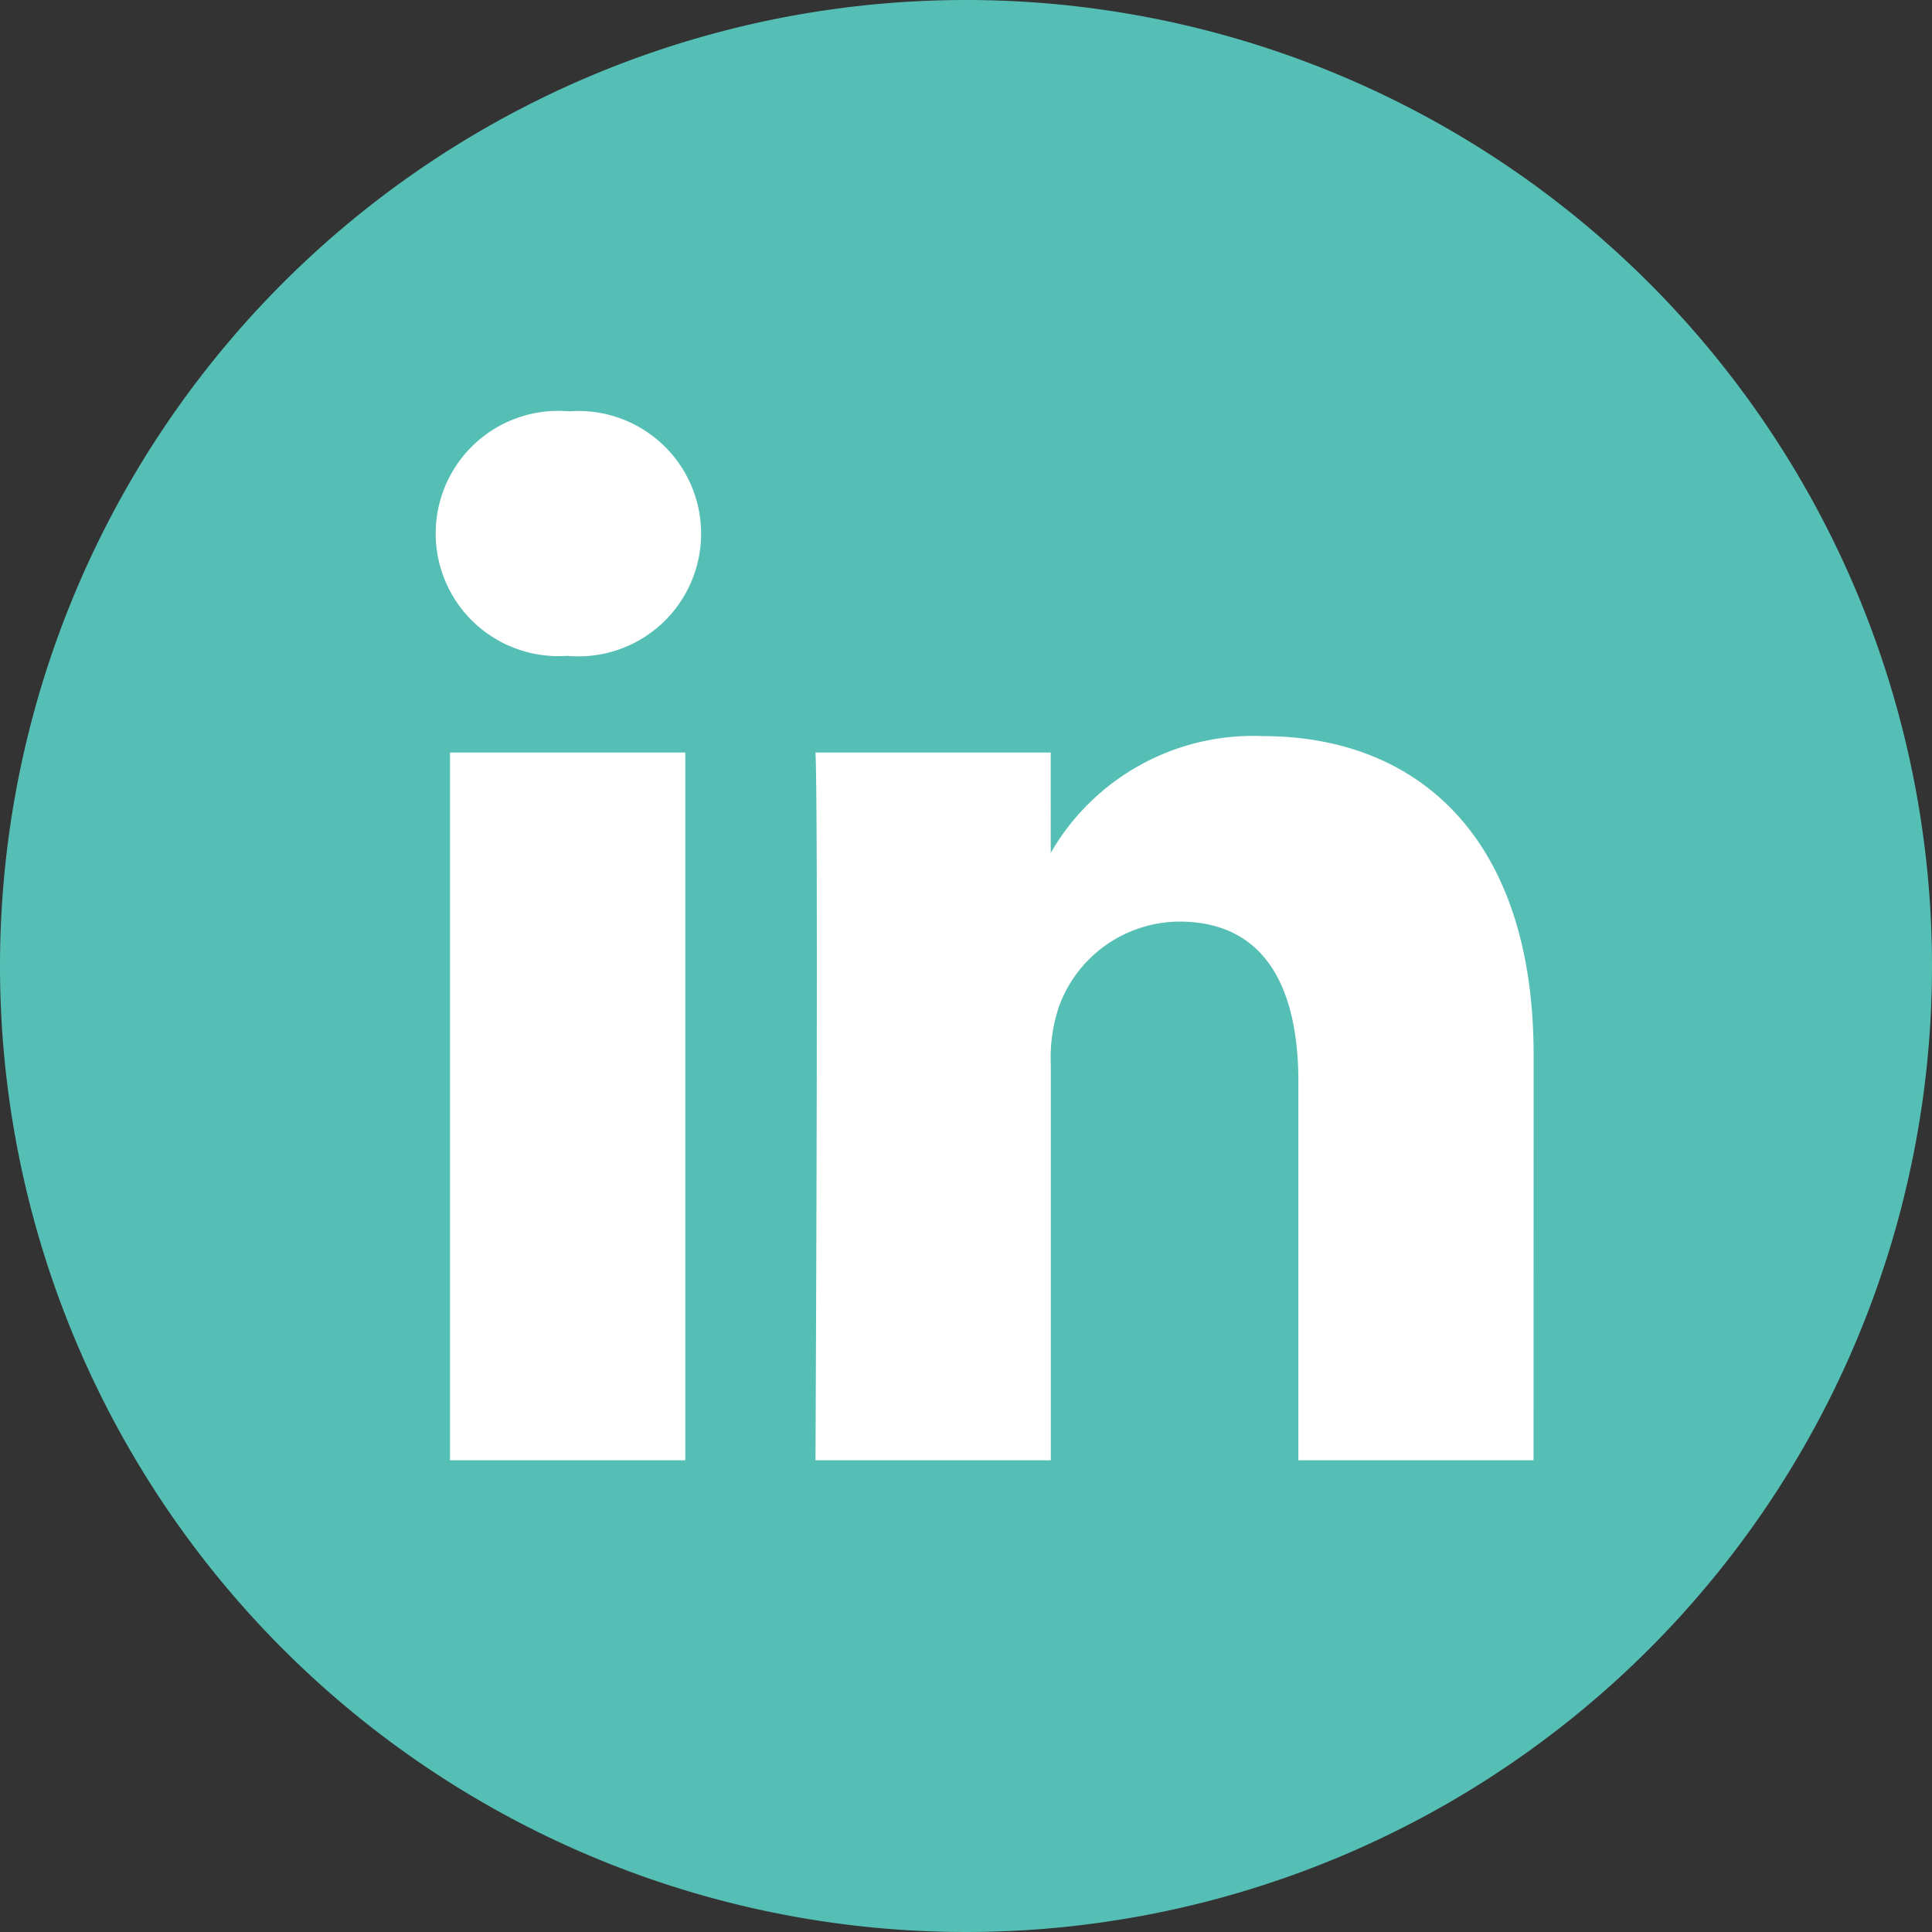
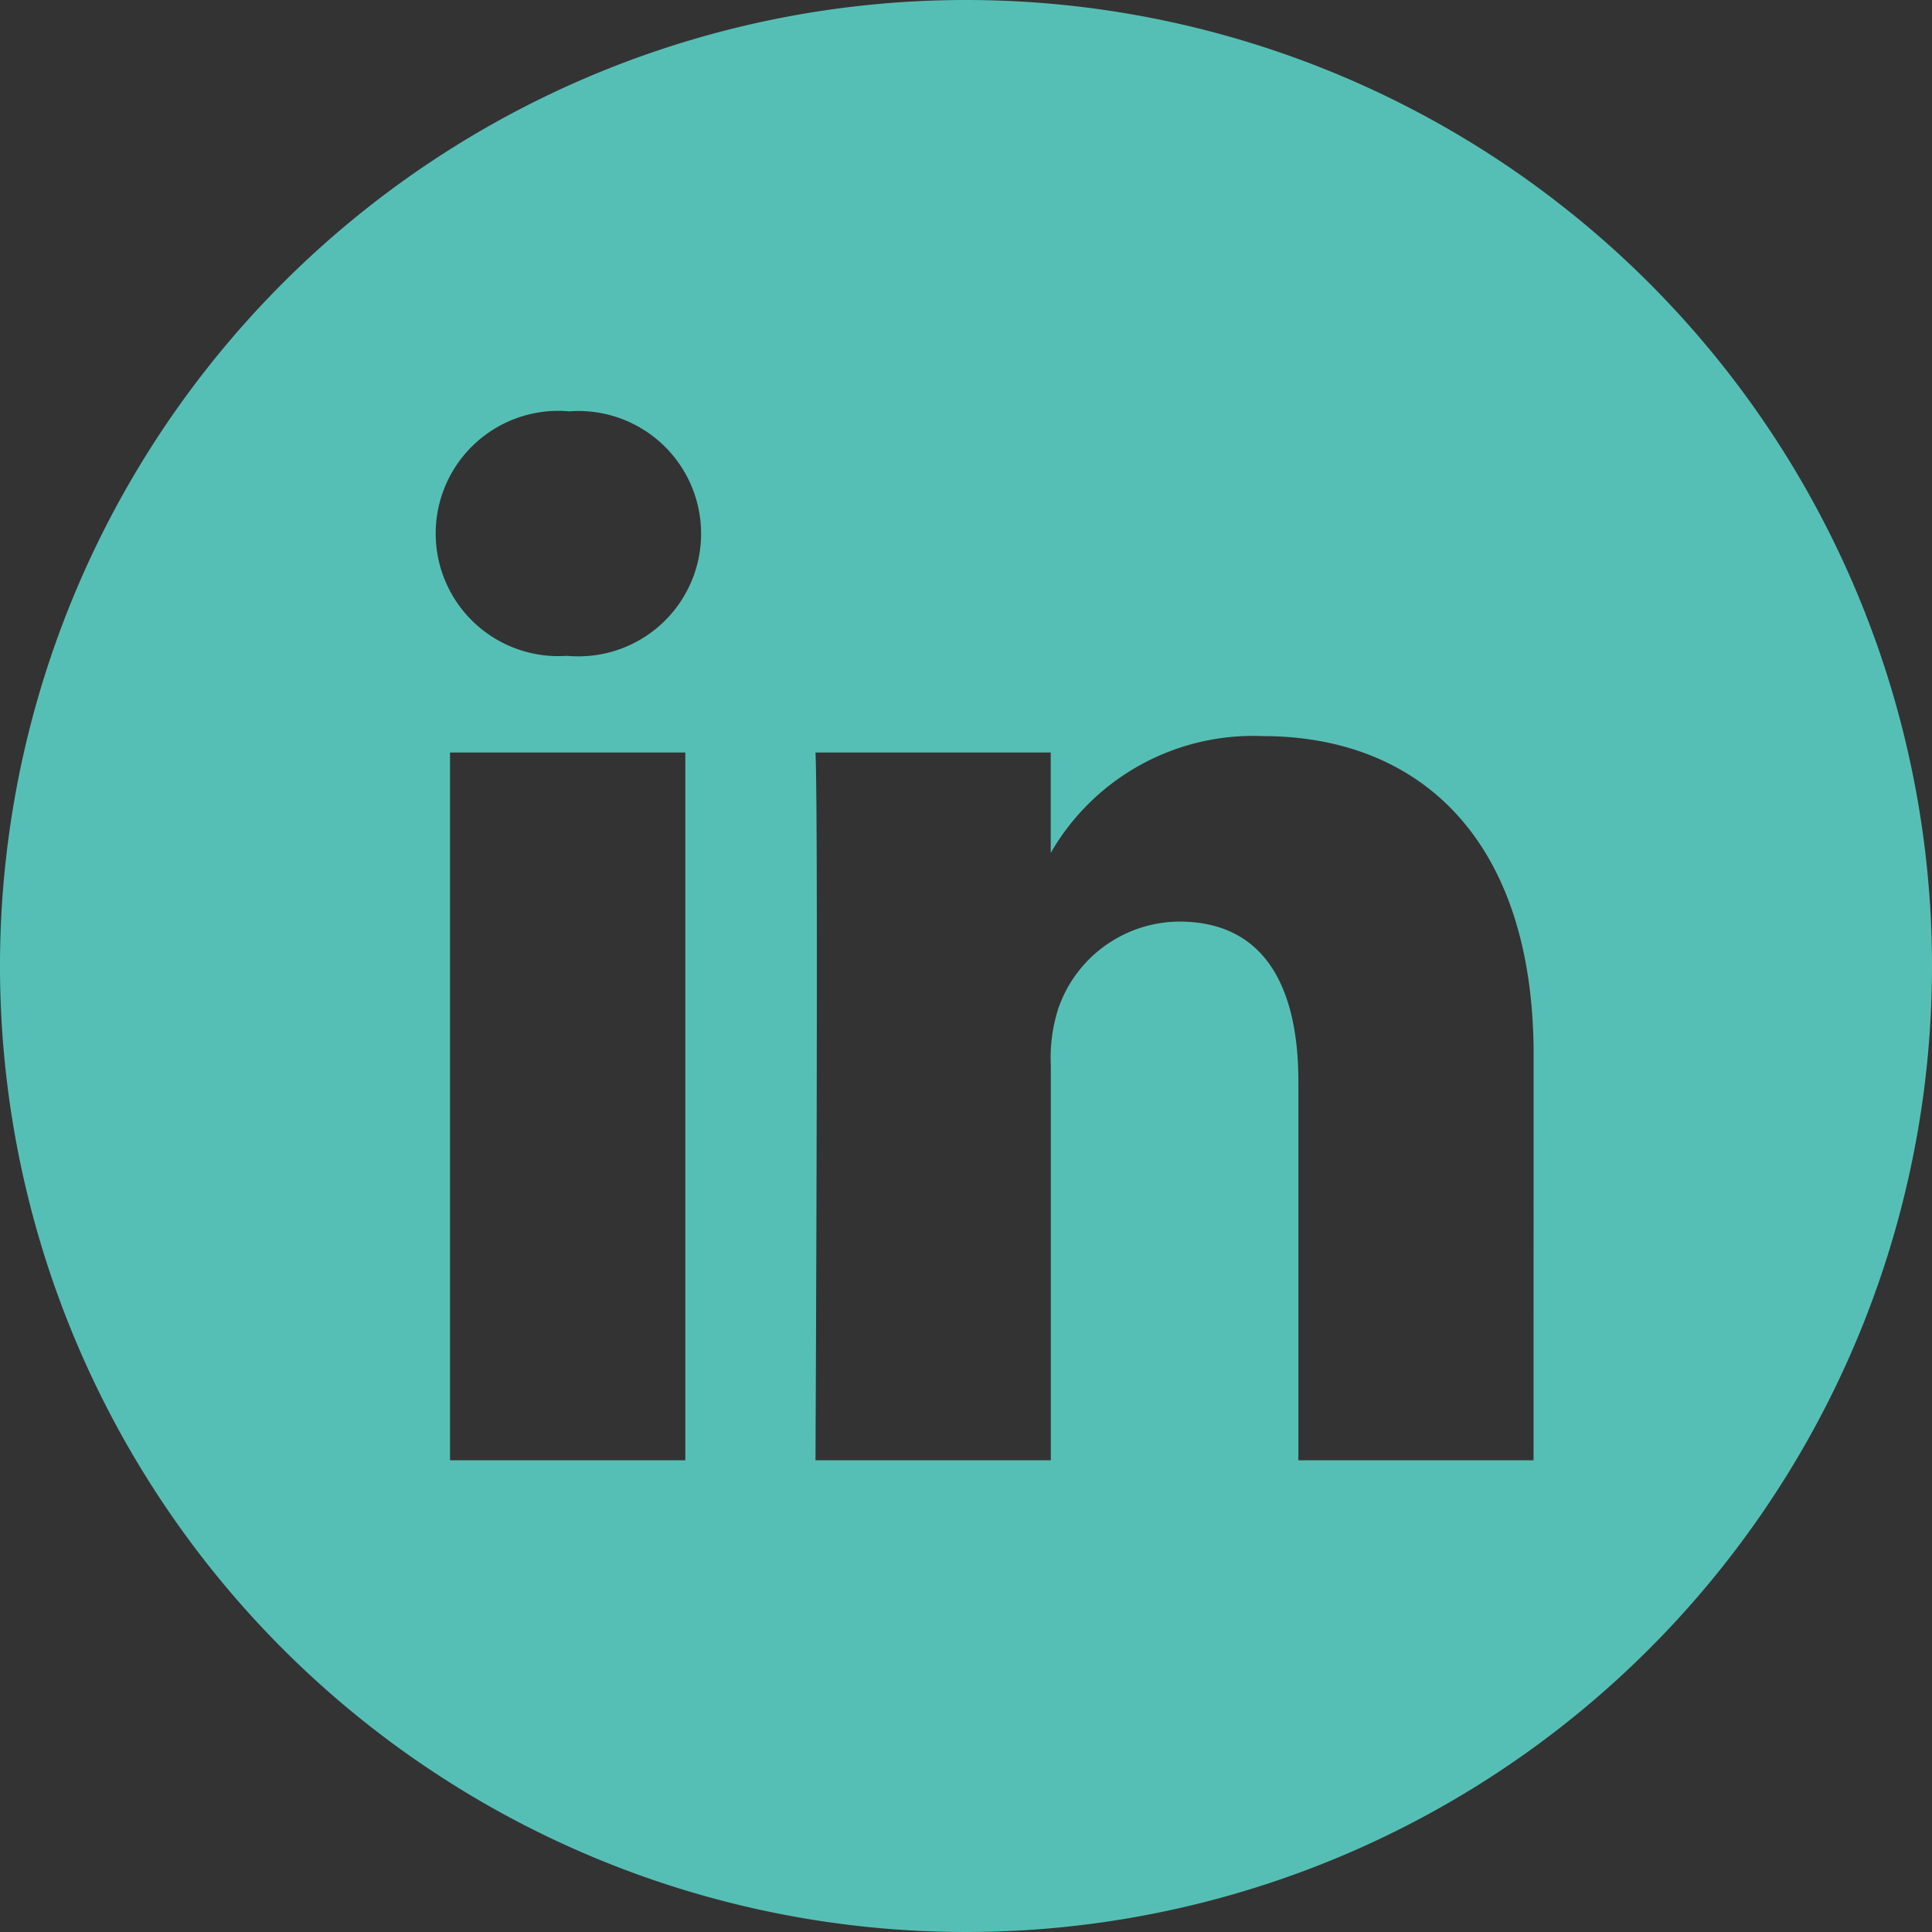
<svg xmlns="http://www.w3.org/2000/svg" width="44.85" height="44.85" viewBox="0 0 44.85 44.85">
  <rect x="0" y="0" width="44.85" height="44.85" fill="#333333" stroke="none" />
  <g id="Group_153" data-name="Group 153" transform="translate(-162.457)">
-     <circle id="Ellipse_1" data-name="Ellipse 1" cx="22" cy="22" r="22" transform="translate(163 0.221)" fill="#fff" />
    <path id="_010-linkedin" data-name="010-linkedin" d="M22.425,0A22.425,22.425,0,1,0,44.85,22.425,22.427,22.427,0,0,0,22.425,0ZM15.909,33.9H10.447V17.469h5.462ZM13.178,15.226h-.036a2.847,2.847,0,1,1,.072-5.677,2.848,2.848,0,1,1-.036,5.677ZM35.6,33.9H30.141V25.11c0-2.209-.791-3.716-2.767-3.716a2.99,2.99,0,0,0-2.8,2,3.74,3.74,0,0,0-.18,1.333V33.9H18.931s.072-14.89,0-16.431h5.461V19.8a5.422,5.422,0,0,1,4.922-2.712c3.593,0,6.288,2.348,6.288,7.4Zm0,0" transform="translate(162.457)" fill="#56bfb5" />
  </g>
</svg>